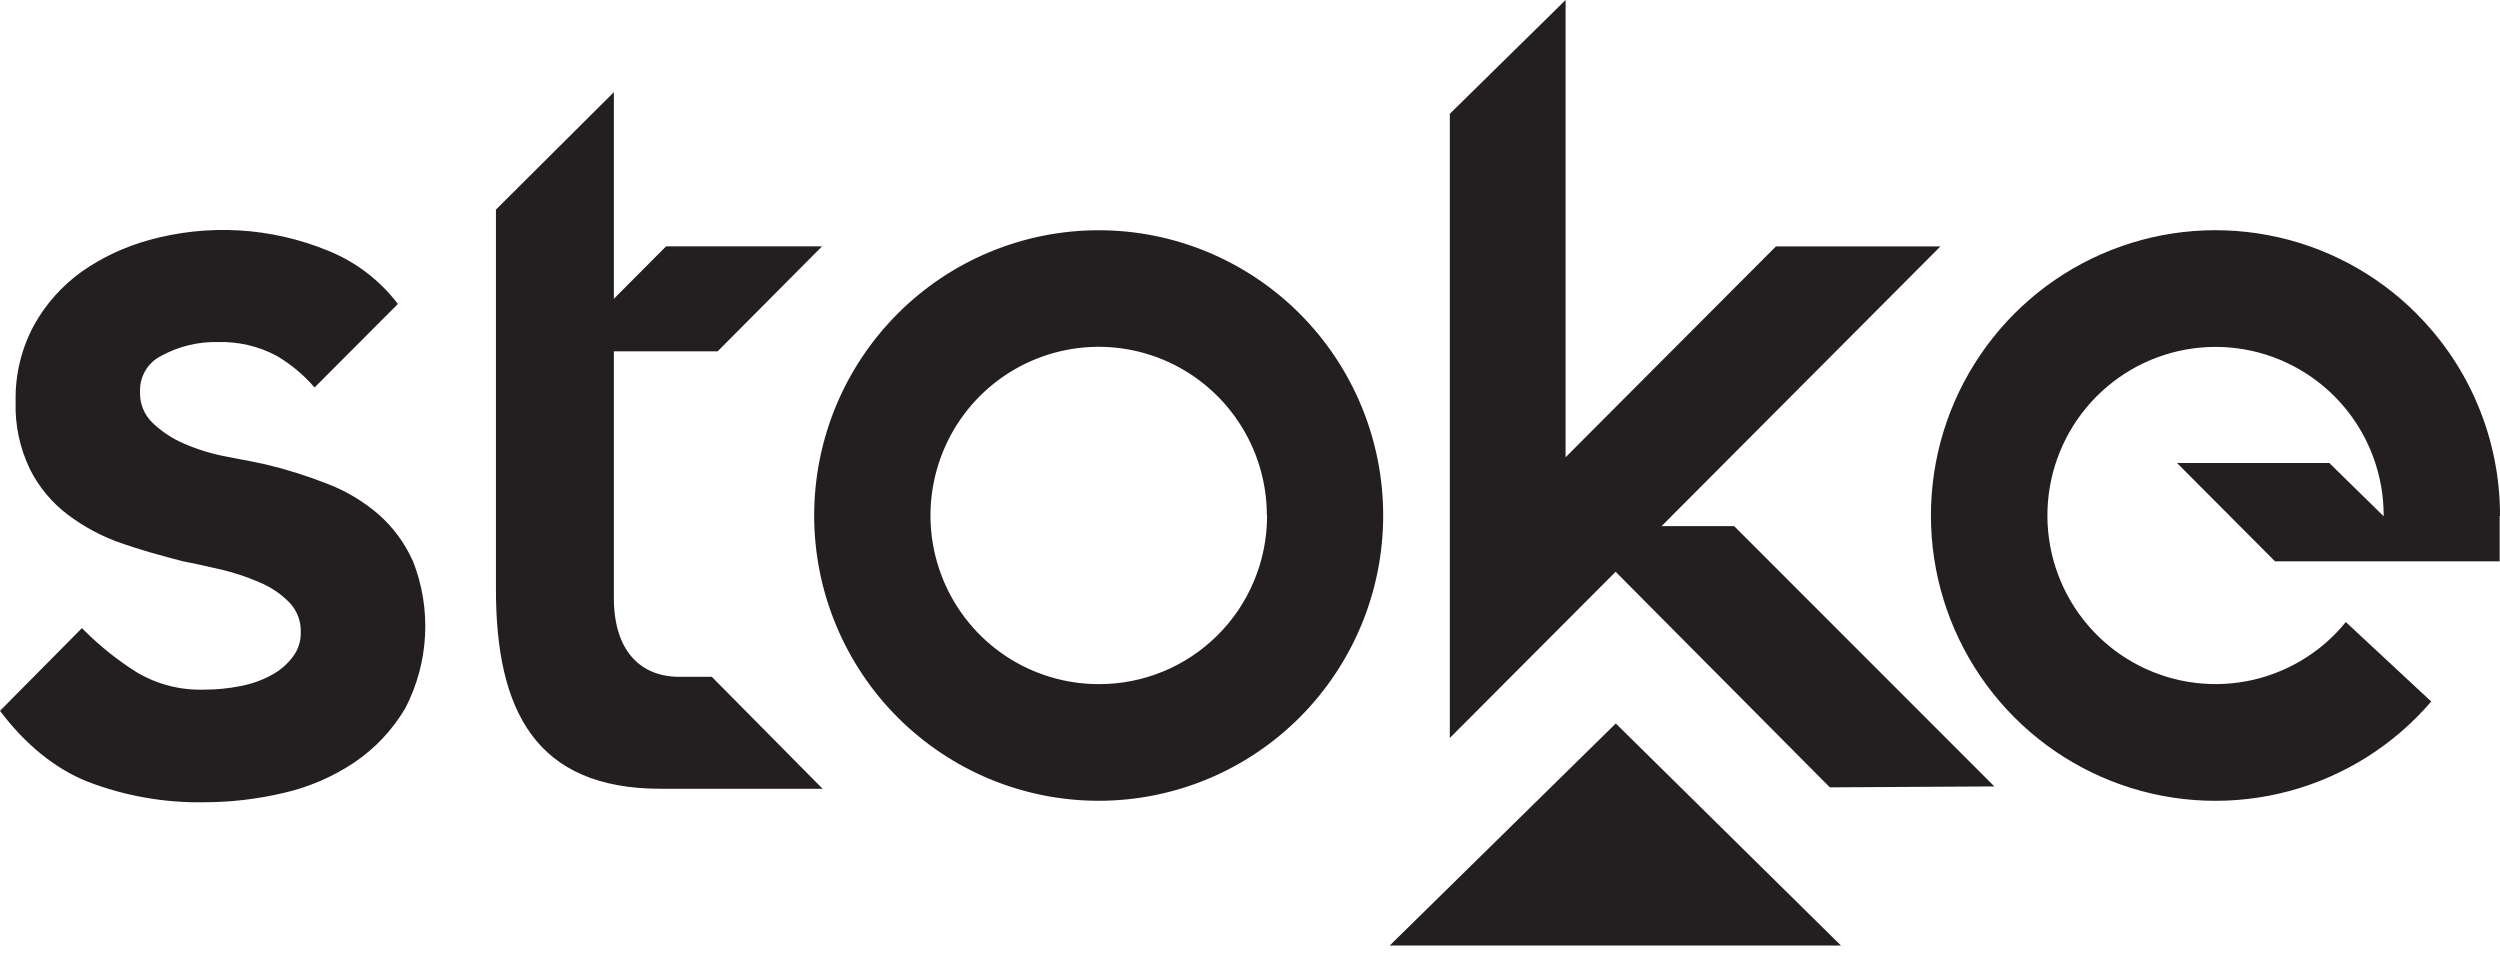
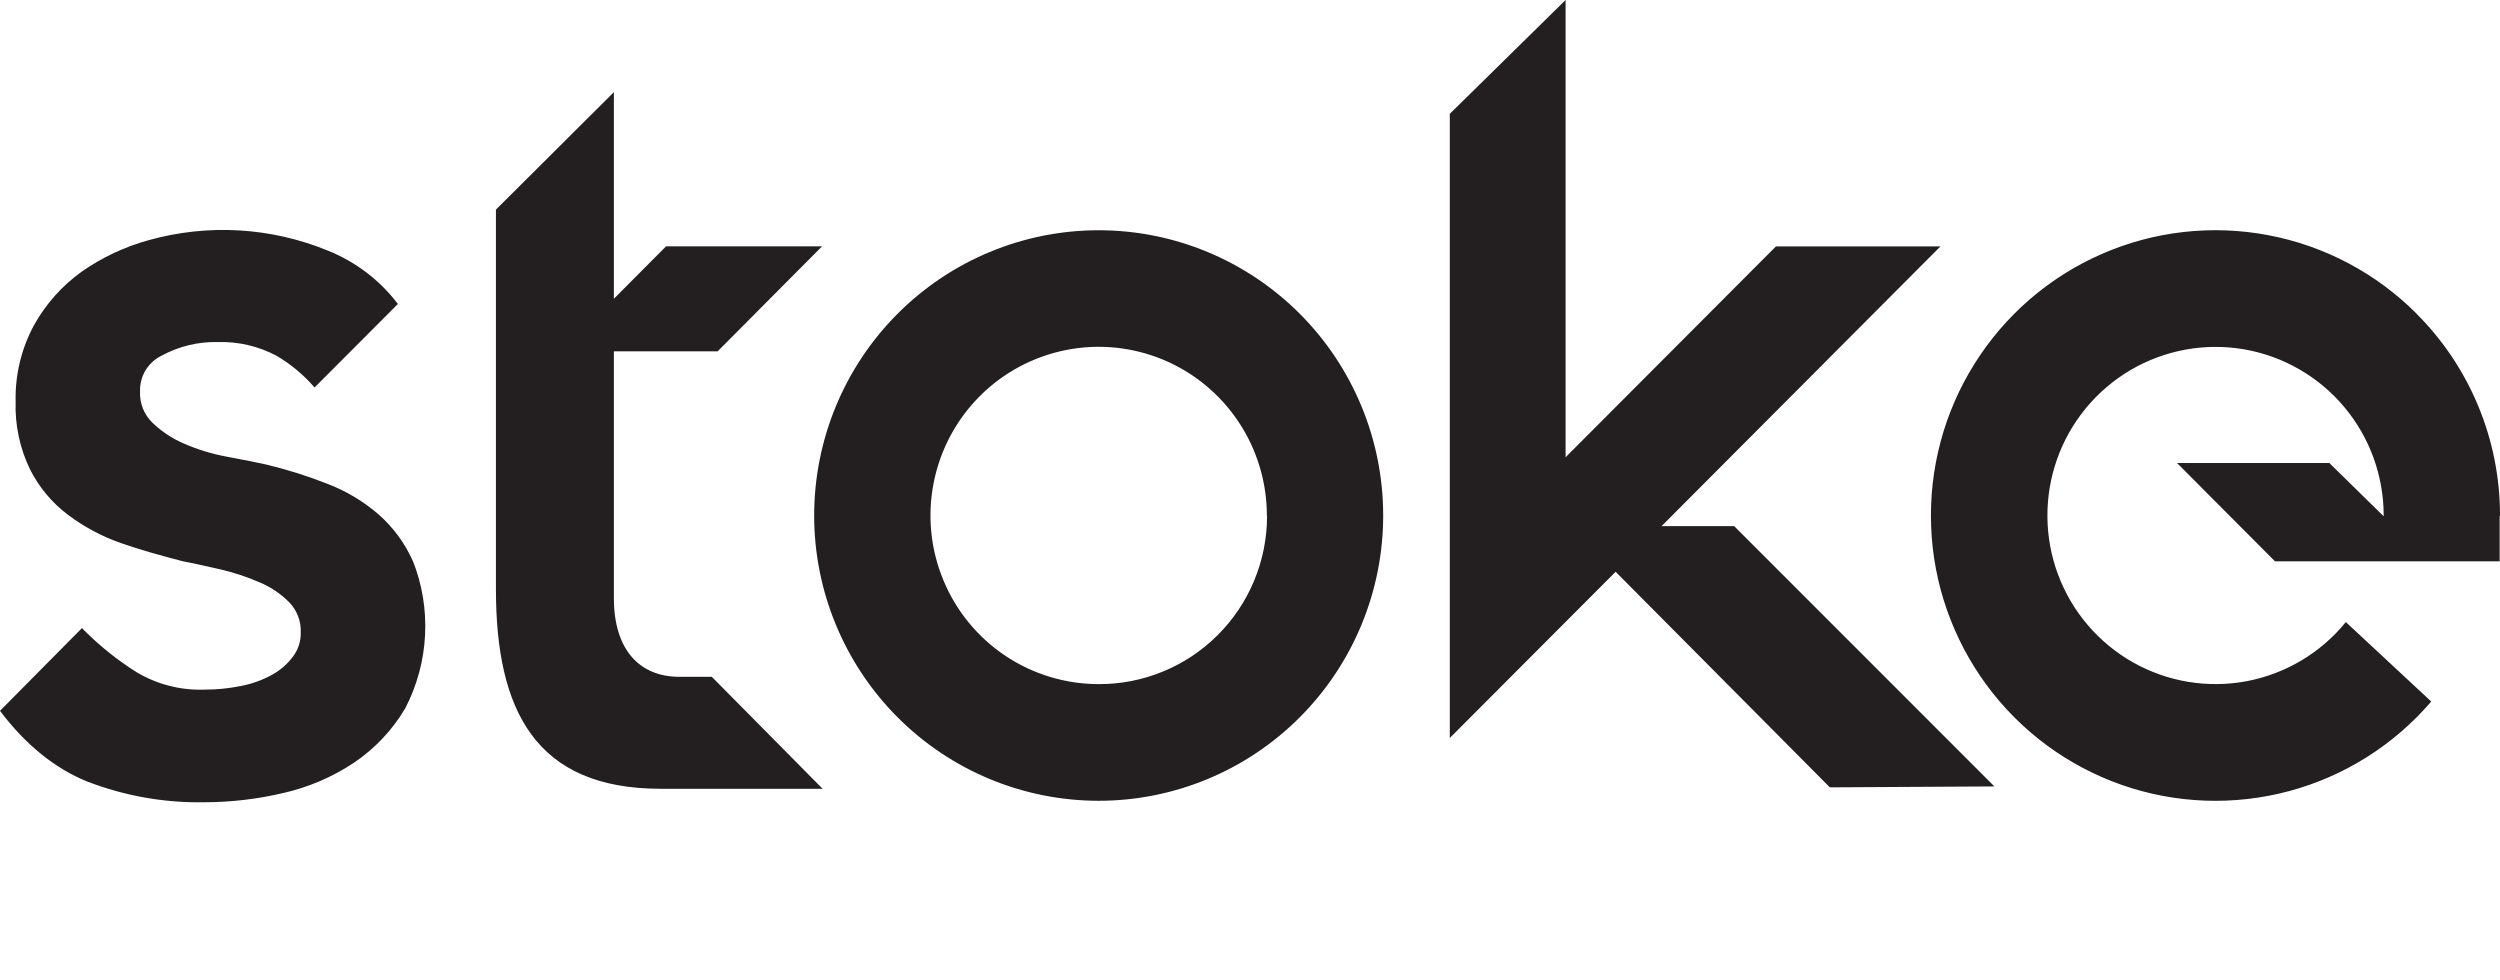
<svg xmlns="http://www.w3.org/2000/svg" fill="none" height="100%" overflow="visible" preserveAspectRatio="none" style="display: block;" viewBox="0 0 51 20" width="100%">
  <g id="Logo">
    <path d="M14.521 13.807H13.858C13.061 13.807 12.523 13.271 12.523 12.2V7.167H14.64L16.77 5.025H13.588L12.523 6.095V1.88L10.117 4.276V12.021C10.117 14.493 10.925 16.091 13.476 16.091H16.781L14.521 13.807ZM35.377 10.733H33.896L39.586 5.026H36.23L31.938 9.328V0L29.576 2.322V15.055L32.959 11.664L37.329 16.062L40.685 16.043L35.377 10.733ZM8.421 11.443C8.259 11.079 8.02 10.755 7.721 10.492C7.413 10.227 7.062 10.016 6.682 9.871C6.273 9.71 5.853 9.577 5.425 9.475L5.053 9.397L4.938 9.376L4.605 9.312C4.314 9.257 4.031 9.17 3.759 9.052C3.516 8.949 3.293 8.801 3.103 8.617C3.02 8.535 2.956 8.437 2.913 8.328C2.871 8.22 2.852 8.104 2.857 7.987C2.852 7.837 2.89 7.688 2.967 7.558C3.044 7.429 3.157 7.325 3.292 7.258C3.645 7.065 4.043 6.968 4.446 6.978C4.862 6.966 5.274 7.062 5.642 7.258C5.934 7.429 6.196 7.648 6.417 7.905L8.117 6.201C7.749 5.716 7.256 5.341 6.692 5.114C5.529 4.636 4.241 4.561 3.031 4.9C2.544 5.034 2.083 5.251 1.669 5.54C1.267 5.828 0.933 6.202 0.693 6.635C0.435 7.113 0.306 7.649 0.319 8.192C0.303 8.67 0.404 9.144 0.612 9.574C0.795 9.938 1.059 10.255 1.384 10.5C1.713 10.748 2.079 10.944 2.468 11.079C2.66 11.146 2.858 11.208 3.062 11.268L3.177 11.3C3.357 11.351 3.542 11.402 3.73 11.45C3.954 11.492 4.207 11.55 4.499 11.616C4.772 11.68 5.039 11.768 5.296 11.88C5.524 11.975 5.731 12.114 5.904 12.291C5.982 12.372 6.043 12.469 6.082 12.574C6.122 12.68 6.14 12.792 6.135 12.905C6.139 13.078 6.085 13.247 5.983 13.386C5.869 13.542 5.722 13.671 5.552 13.764C5.352 13.875 5.135 13.953 4.91 13.995C4.668 14.044 4.422 14.068 4.176 14.068C3.69 14.086 3.209 13.964 2.79 13.715C2.402 13.471 2.042 13.184 1.718 12.86L1.672 12.813L0 14.501C0.518 15.188 1.115 15.674 1.777 15.942C2.54 16.237 3.353 16.381 4.171 16.366C4.712 16.365 5.25 16.302 5.776 16.178C6.29 16.062 6.779 15.853 7.218 15.561C7.647 15.273 8.005 14.893 8.268 14.448C8.507 13.986 8.645 13.479 8.671 12.96C8.698 12.44 8.613 11.921 8.421 11.438V11.443ZM28.217 10.517C28.217 11.281 28.067 12.037 27.775 12.743C27.483 13.449 27.056 14.091 26.517 14.631C25.978 15.172 25.338 15.6 24.634 15.893C23.93 16.185 23.175 16.336 22.413 16.336C21.651 16.336 20.896 16.185 20.192 15.893C19.488 15.6 18.848 15.172 18.309 14.631C17.77 14.091 17.343 13.449 17.051 12.743C16.759 12.037 16.609 11.281 16.609 10.517C16.609 8.973 17.221 7.493 18.309 6.402C19.397 5.311 20.873 4.697 22.413 4.697C23.952 4.697 25.428 5.311 26.517 6.402C27.605 7.493 28.217 8.973 28.217 10.517ZM25.844 10.517C25.844 9.836 25.643 9.171 25.266 8.605C24.889 8.039 24.354 7.598 23.727 7.337C23.1 7.077 22.41 7.008 21.744 7.141C21.078 7.274 20.467 7.601 19.987 8.082C19.507 8.563 19.18 9.176 19.048 9.844C18.915 10.511 18.983 11.203 19.243 11.832C19.502 12.46 19.942 12.998 20.506 13.376C21.071 13.754 21.734 13.956 22.413 13.956C22.862 13.958 23.307 13.871 23.723 13.7C24.139 13.53 24.517 13.278 24.836 12.961C25.155 12.644 25.409 12.267 25.582 11.851C25.756 11.436 25.846 10.99 25.848 10.54V10.518L25.844 10.517ZM49.3 6.401C48.476 5.574 47.421 5.015 46.275 4.798C45.128 4.58 43.943 4.714 42.874 5.182C41.804 5.65 40.901 6.43 40.28 7.421C39.659 8.411 39.351 9.566 39.395 10.735C39.438 11.904 39.833 13.033 40.526 13.974C41.219 14.915 42.179 15.625 43.28 16.011C44.381 16.397 45.573 16.441 46.7 16.138C47.827 15.835 48.837 15.198 49.597 14.311L47.855 12.69C47.344 13.319 46.628 13.745 45.834 13.896C45.039 14.046 44.217 13.91 43.513 13.512C42.809 13.114 42.267 12.479 41.984 11.72C41.701 10.961 41.695 10.126 41.966 9.362C42.237 8.599 42.769 7.956 43.467 7.547C44.165 7.138 44.985 6.989 45.782 7.127C46.578 7.265 47.301 7.681 47.821 8.301C48.342 8.921 48.627 9.706 48.627 10.517V10.532L47.518 9.445H44.411L46.41 11.451H48.617H50.993V10.525H51V10.511C51 9.748 50.85 8.992 50.558 8.287C50.267 7.582 49.839 6.942 49.3 6.403V6.401Z" fill="#231F20" id="Vector" />
-     <path d="M37.556 19.289H28.35L32.962 14.759L37.556 19.289Z" fill="#231F20" id="Vector_2" />
  </g>
</svg>